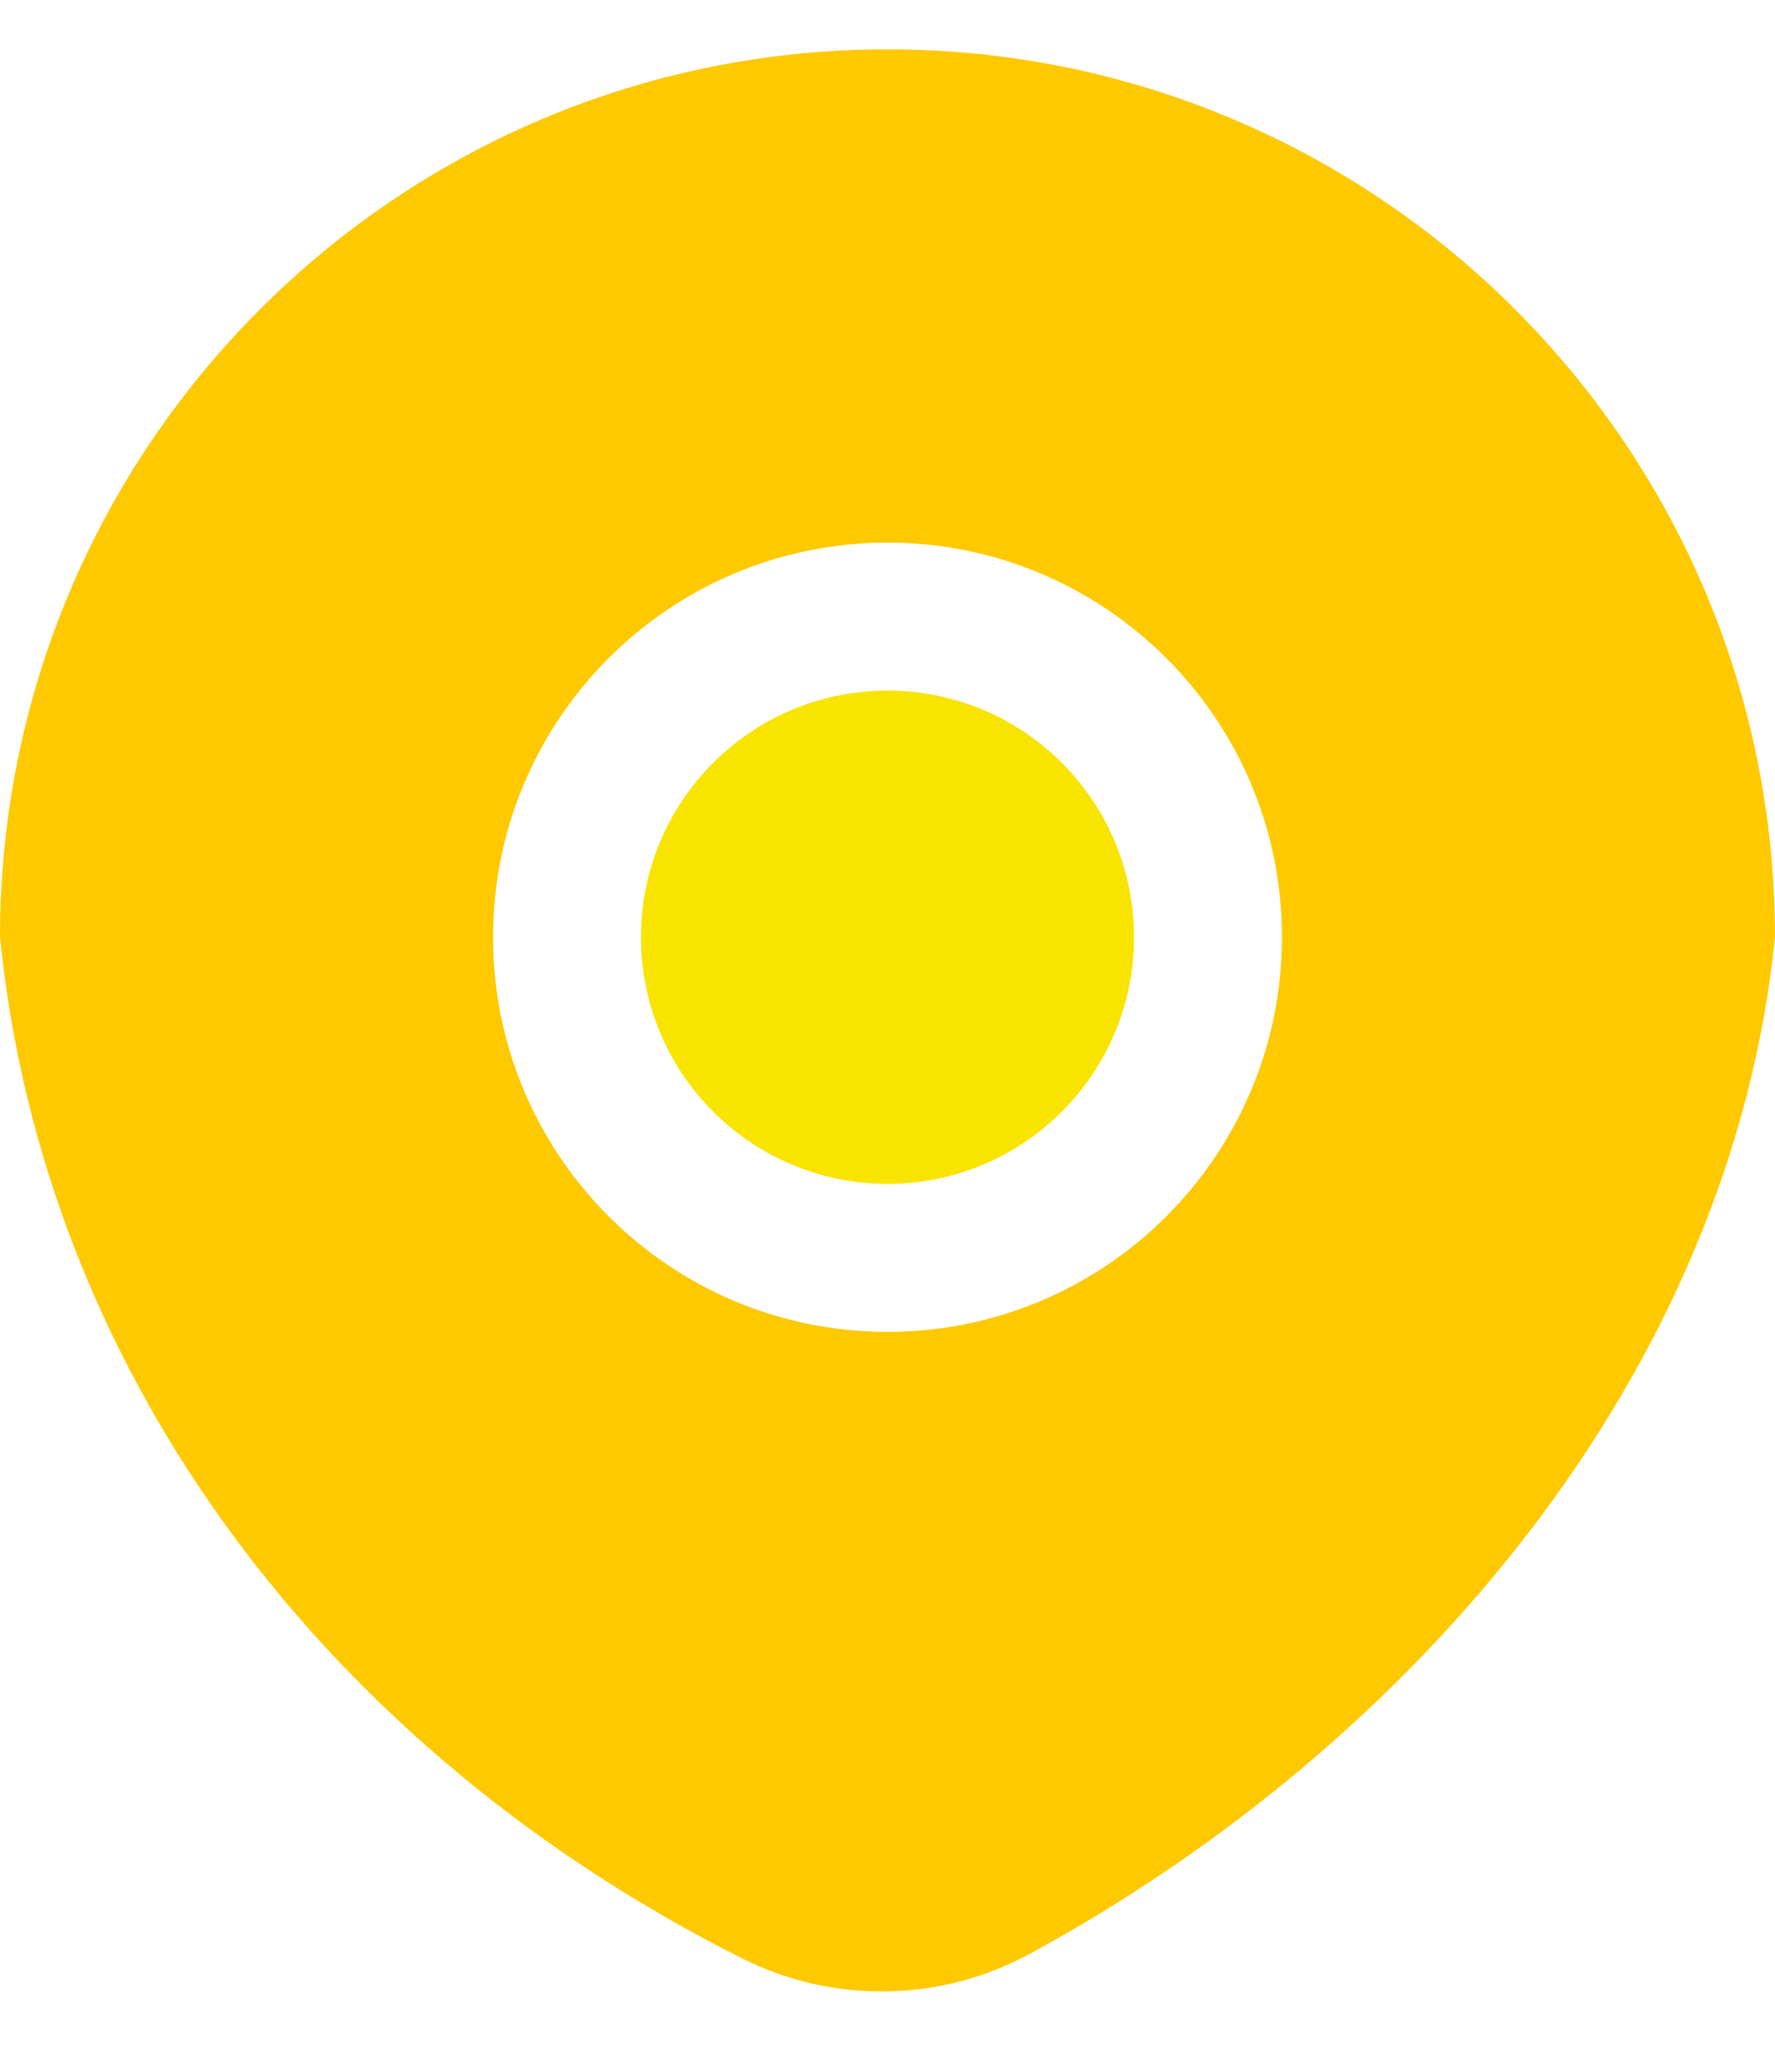
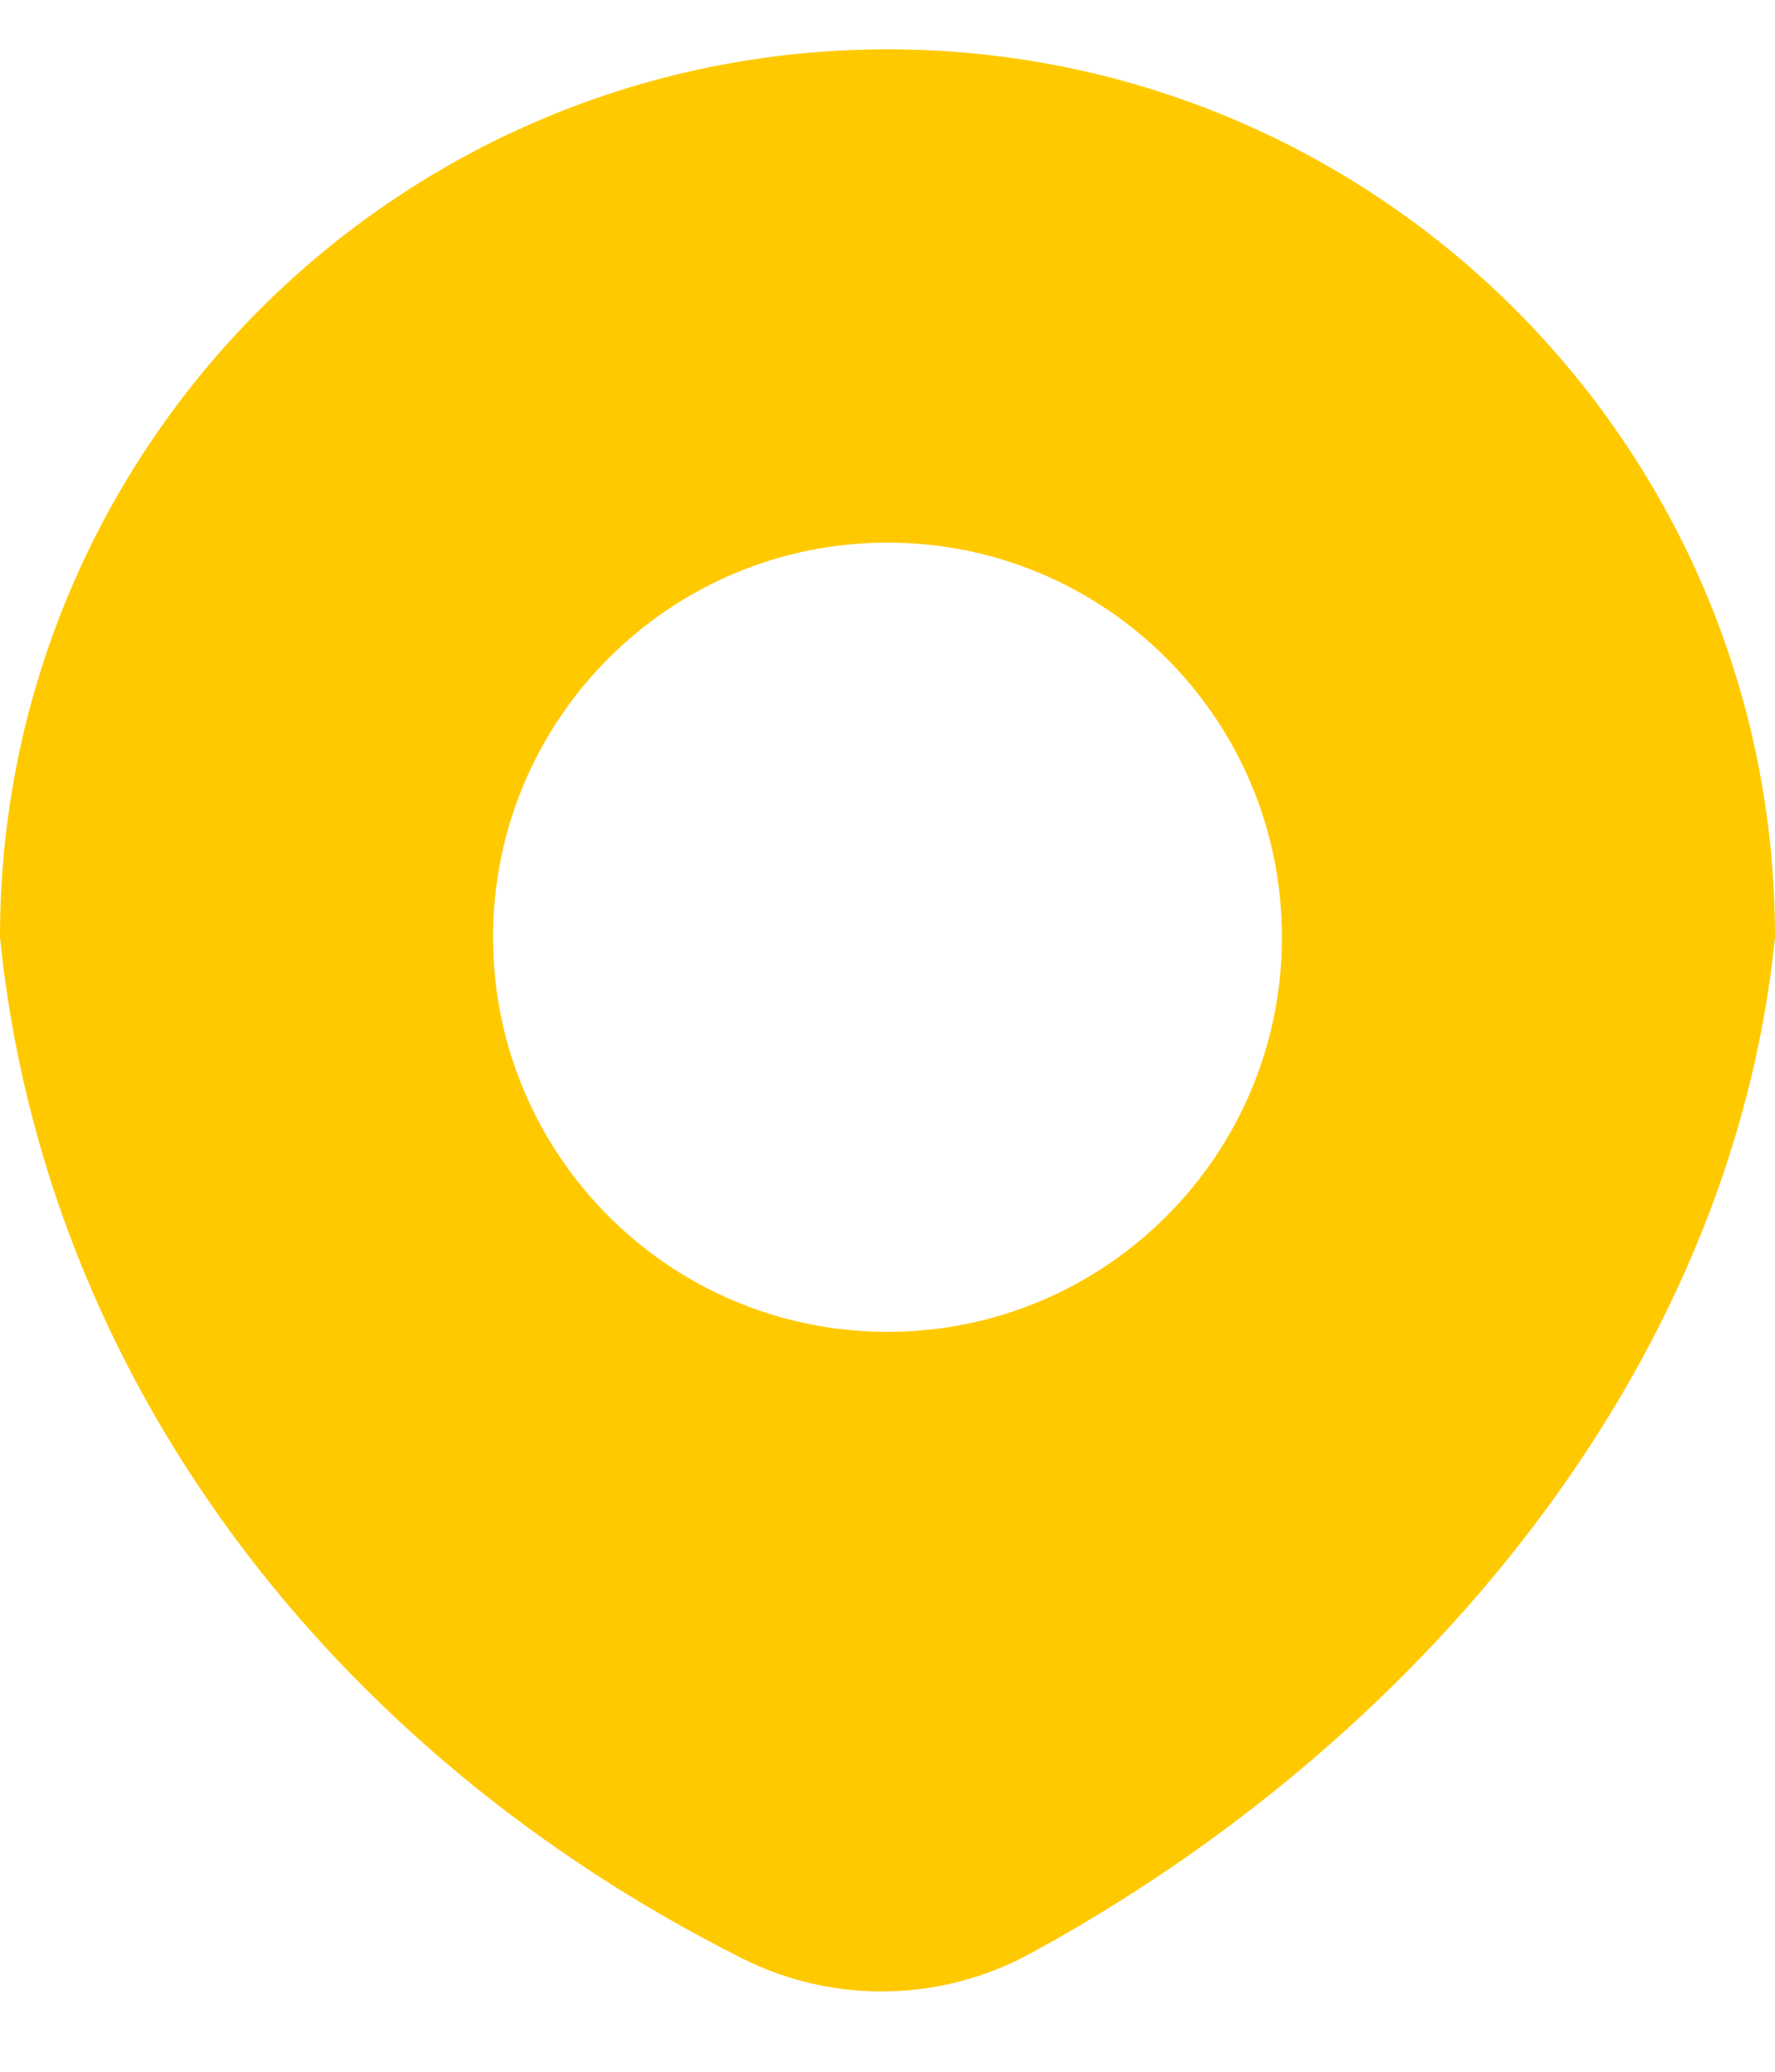
<svg xmlns="http://www.w3.org/2000/svg" width="18" height="21" viewBox="0 0 18 21" fill="none">
-   <path d="M11.5 9.5C11.5 10.881 10.381 12 9 12C7.619 12 6.5 10.881 6.5 9.5C6.5 8.119 7.619 7 9 7C10.381 7 11.5 8.119 11.5 9.5Z" fill="#f9e400" />
  <path fill-rule="evenodd" clip-rule="evenodd" d="M10.448 19.802C14.329 17.691 17.554 13.929 18 9.5C18 4.529 13.971 0.5 9 0.5C4.029 0.5 0 4.529 0 9.5C0.449 13.964 3.342 17.75 7.528 19.852C8.451 20.315 9.541 20.295 10.448 19.802ZM13 9.5C13 11.709 11.209 13.5 9 13.5C6.791 13.5 5 11.709 5 9.5C5 7.291 6.791 5.5 9 5.5C11.209 5.5 13 7.291 13 9.5Z" fill="#ffc900" />
</svg>